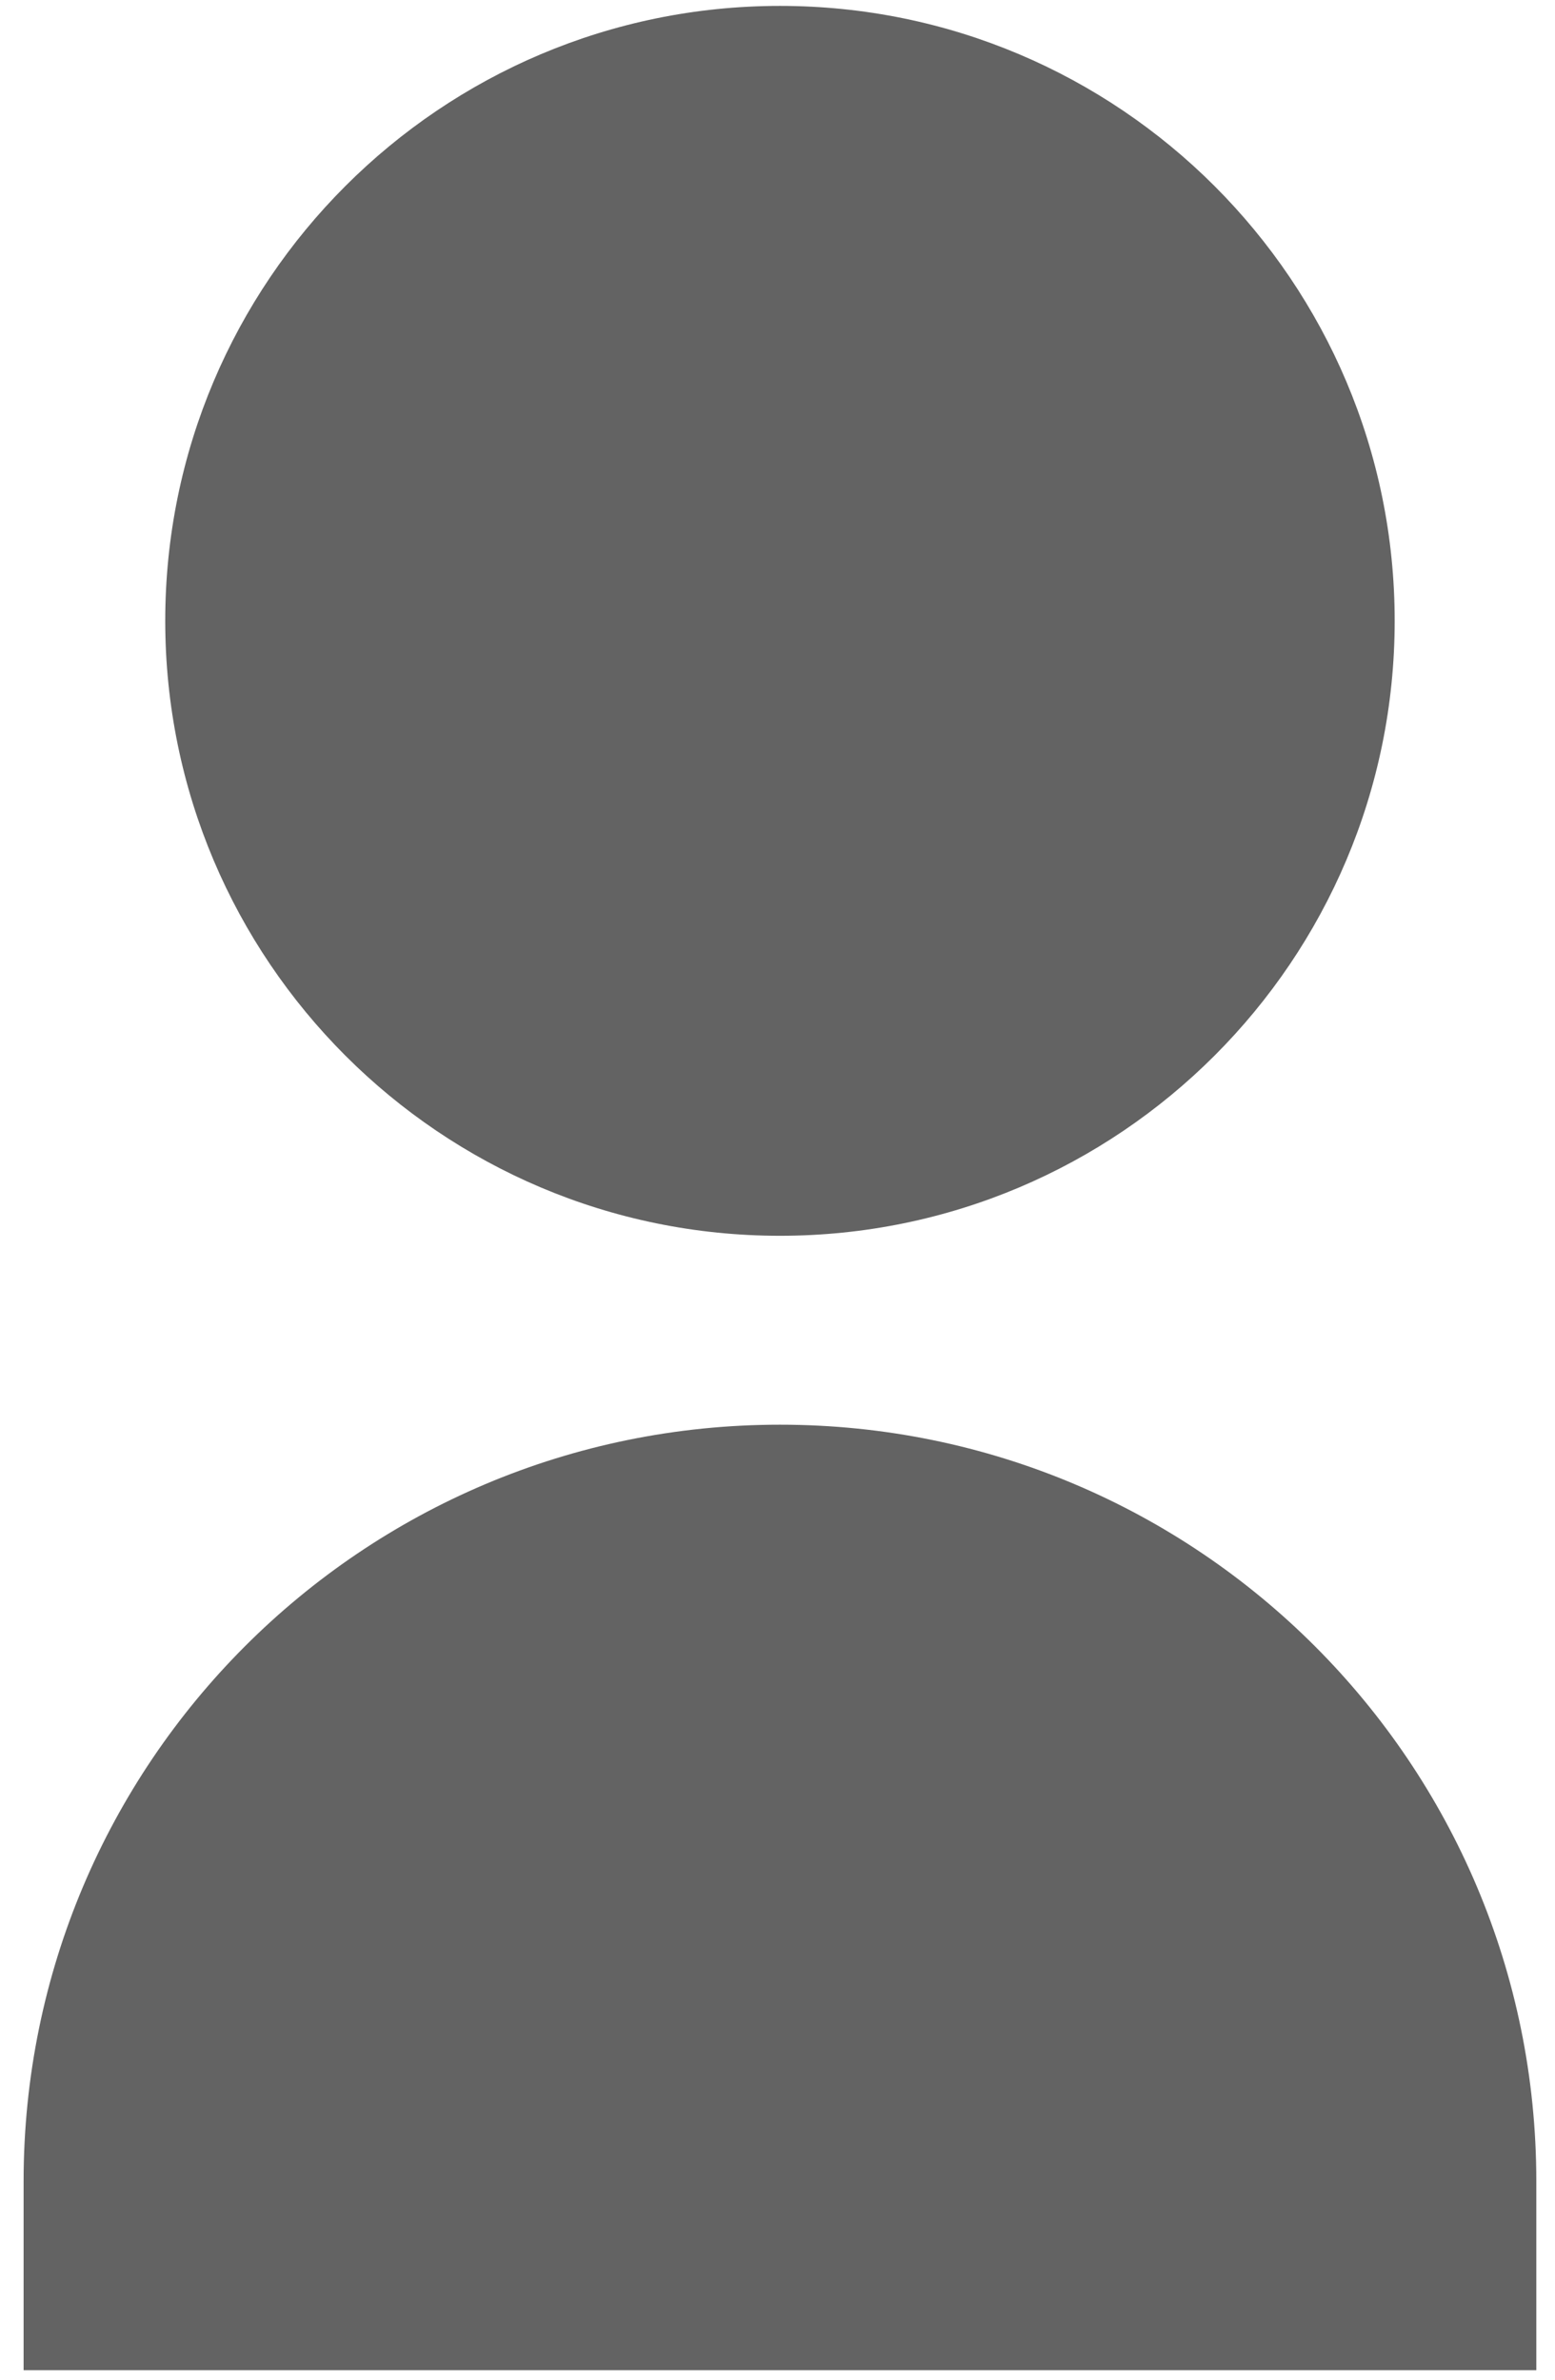
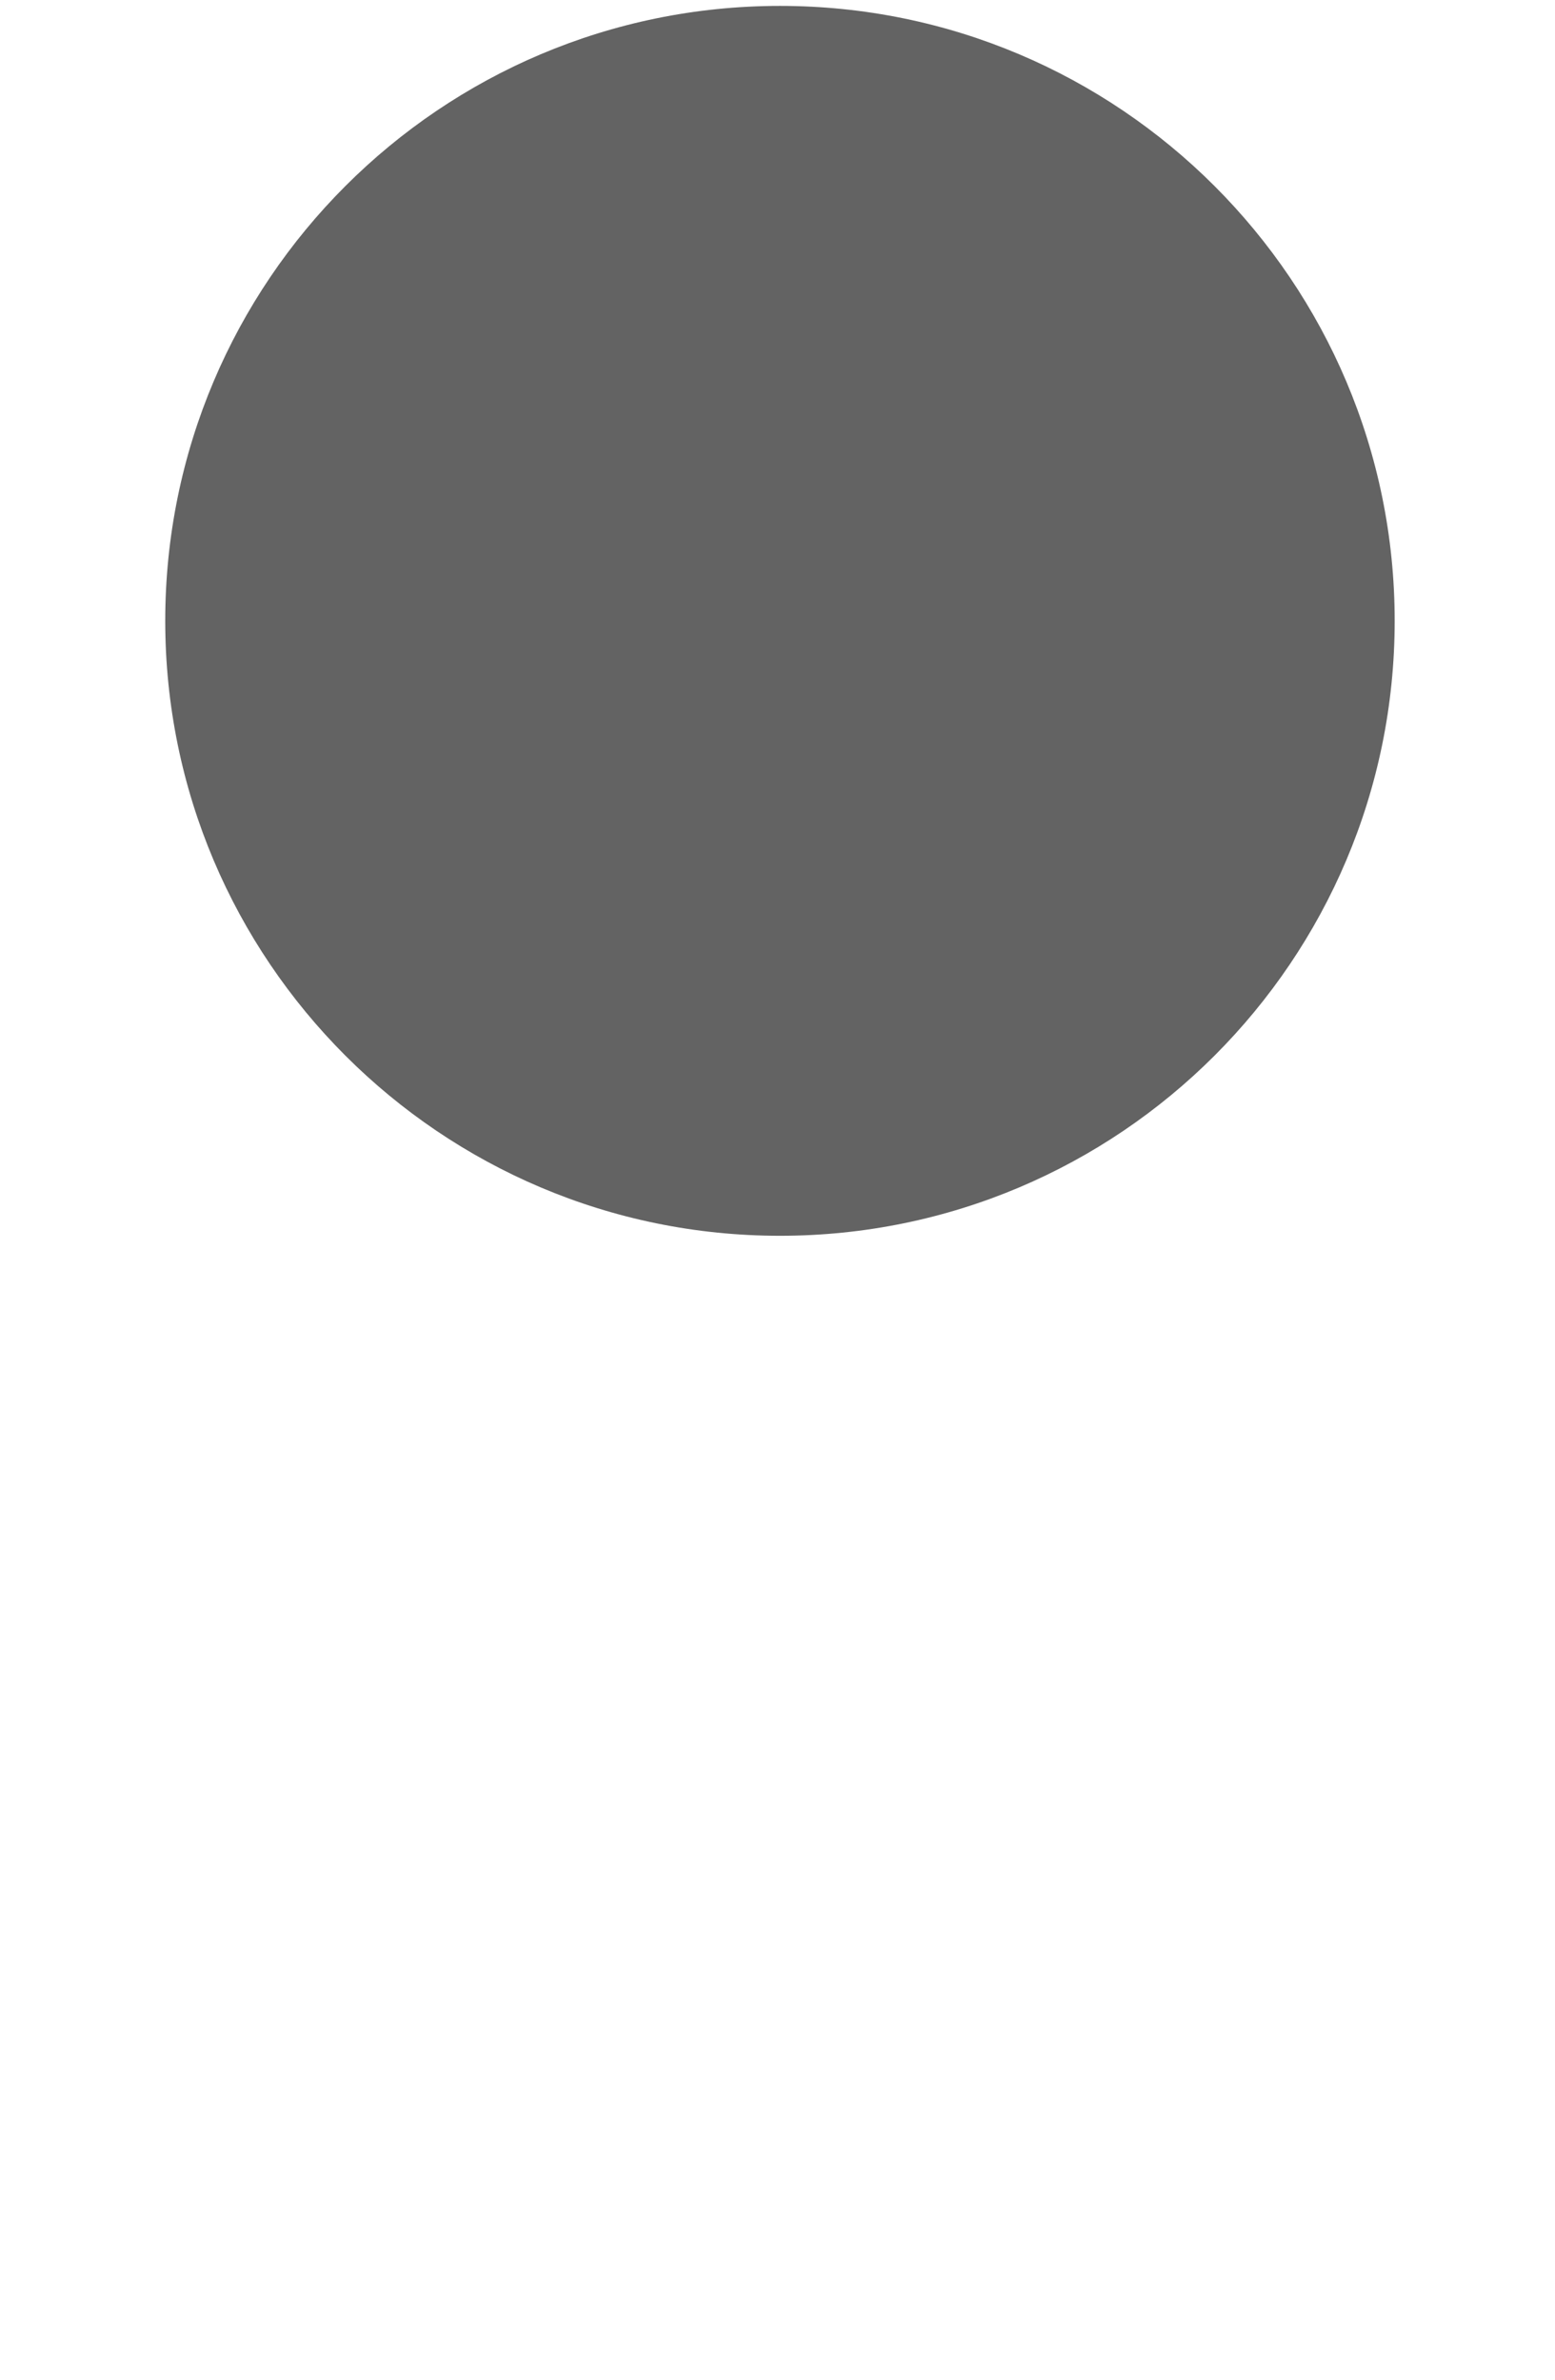
<svg xmlns="http://www.w3.org/2000/svg" version="1.1" id="Login_Page" x="0px" y="0px" viewBox="0 0 15.81 24.19" style="enable-background:new 0 0 15.81 24.19;" xml:space="preserve">
  <style type="text/css">
	.st0{fill:#636363;}
	.st1{fill:none;stroke:#636363;stroke-width:1.43;stroke-linejoin:round;stroke-miterlimit:10;}
	.st2{fill:none;stroke:#636363;stroke-width:1.43;stroke-linecap:round;stroke-linejoin:round;stroke-miterlimit:10;}
	.st3{fill:url(#SVGID_1_);}
	.st4{fill:url(#SVGID_00000072273922512508726700000014120275878864528004_);}
</style>
  <g>
    <path class="st0" d="M14.18,6.31c0,3.45-2.8,6.25-6.25,6.25c-3.45,0-6.25-2.8-6.25-6.25c0-3.45,2.8-6.25,6.25-6.25   C11.38,0.06,14.18,2.86,14.18,6.31z" />
-     <path class="st0" d="M15.62,24.09H0.24v-1.92c0-4.25,3.44-7.69,7.69-7.69c4.25,0,7.69,3.44,7.69,7.69V24.09z" />
  </g>
</svg>